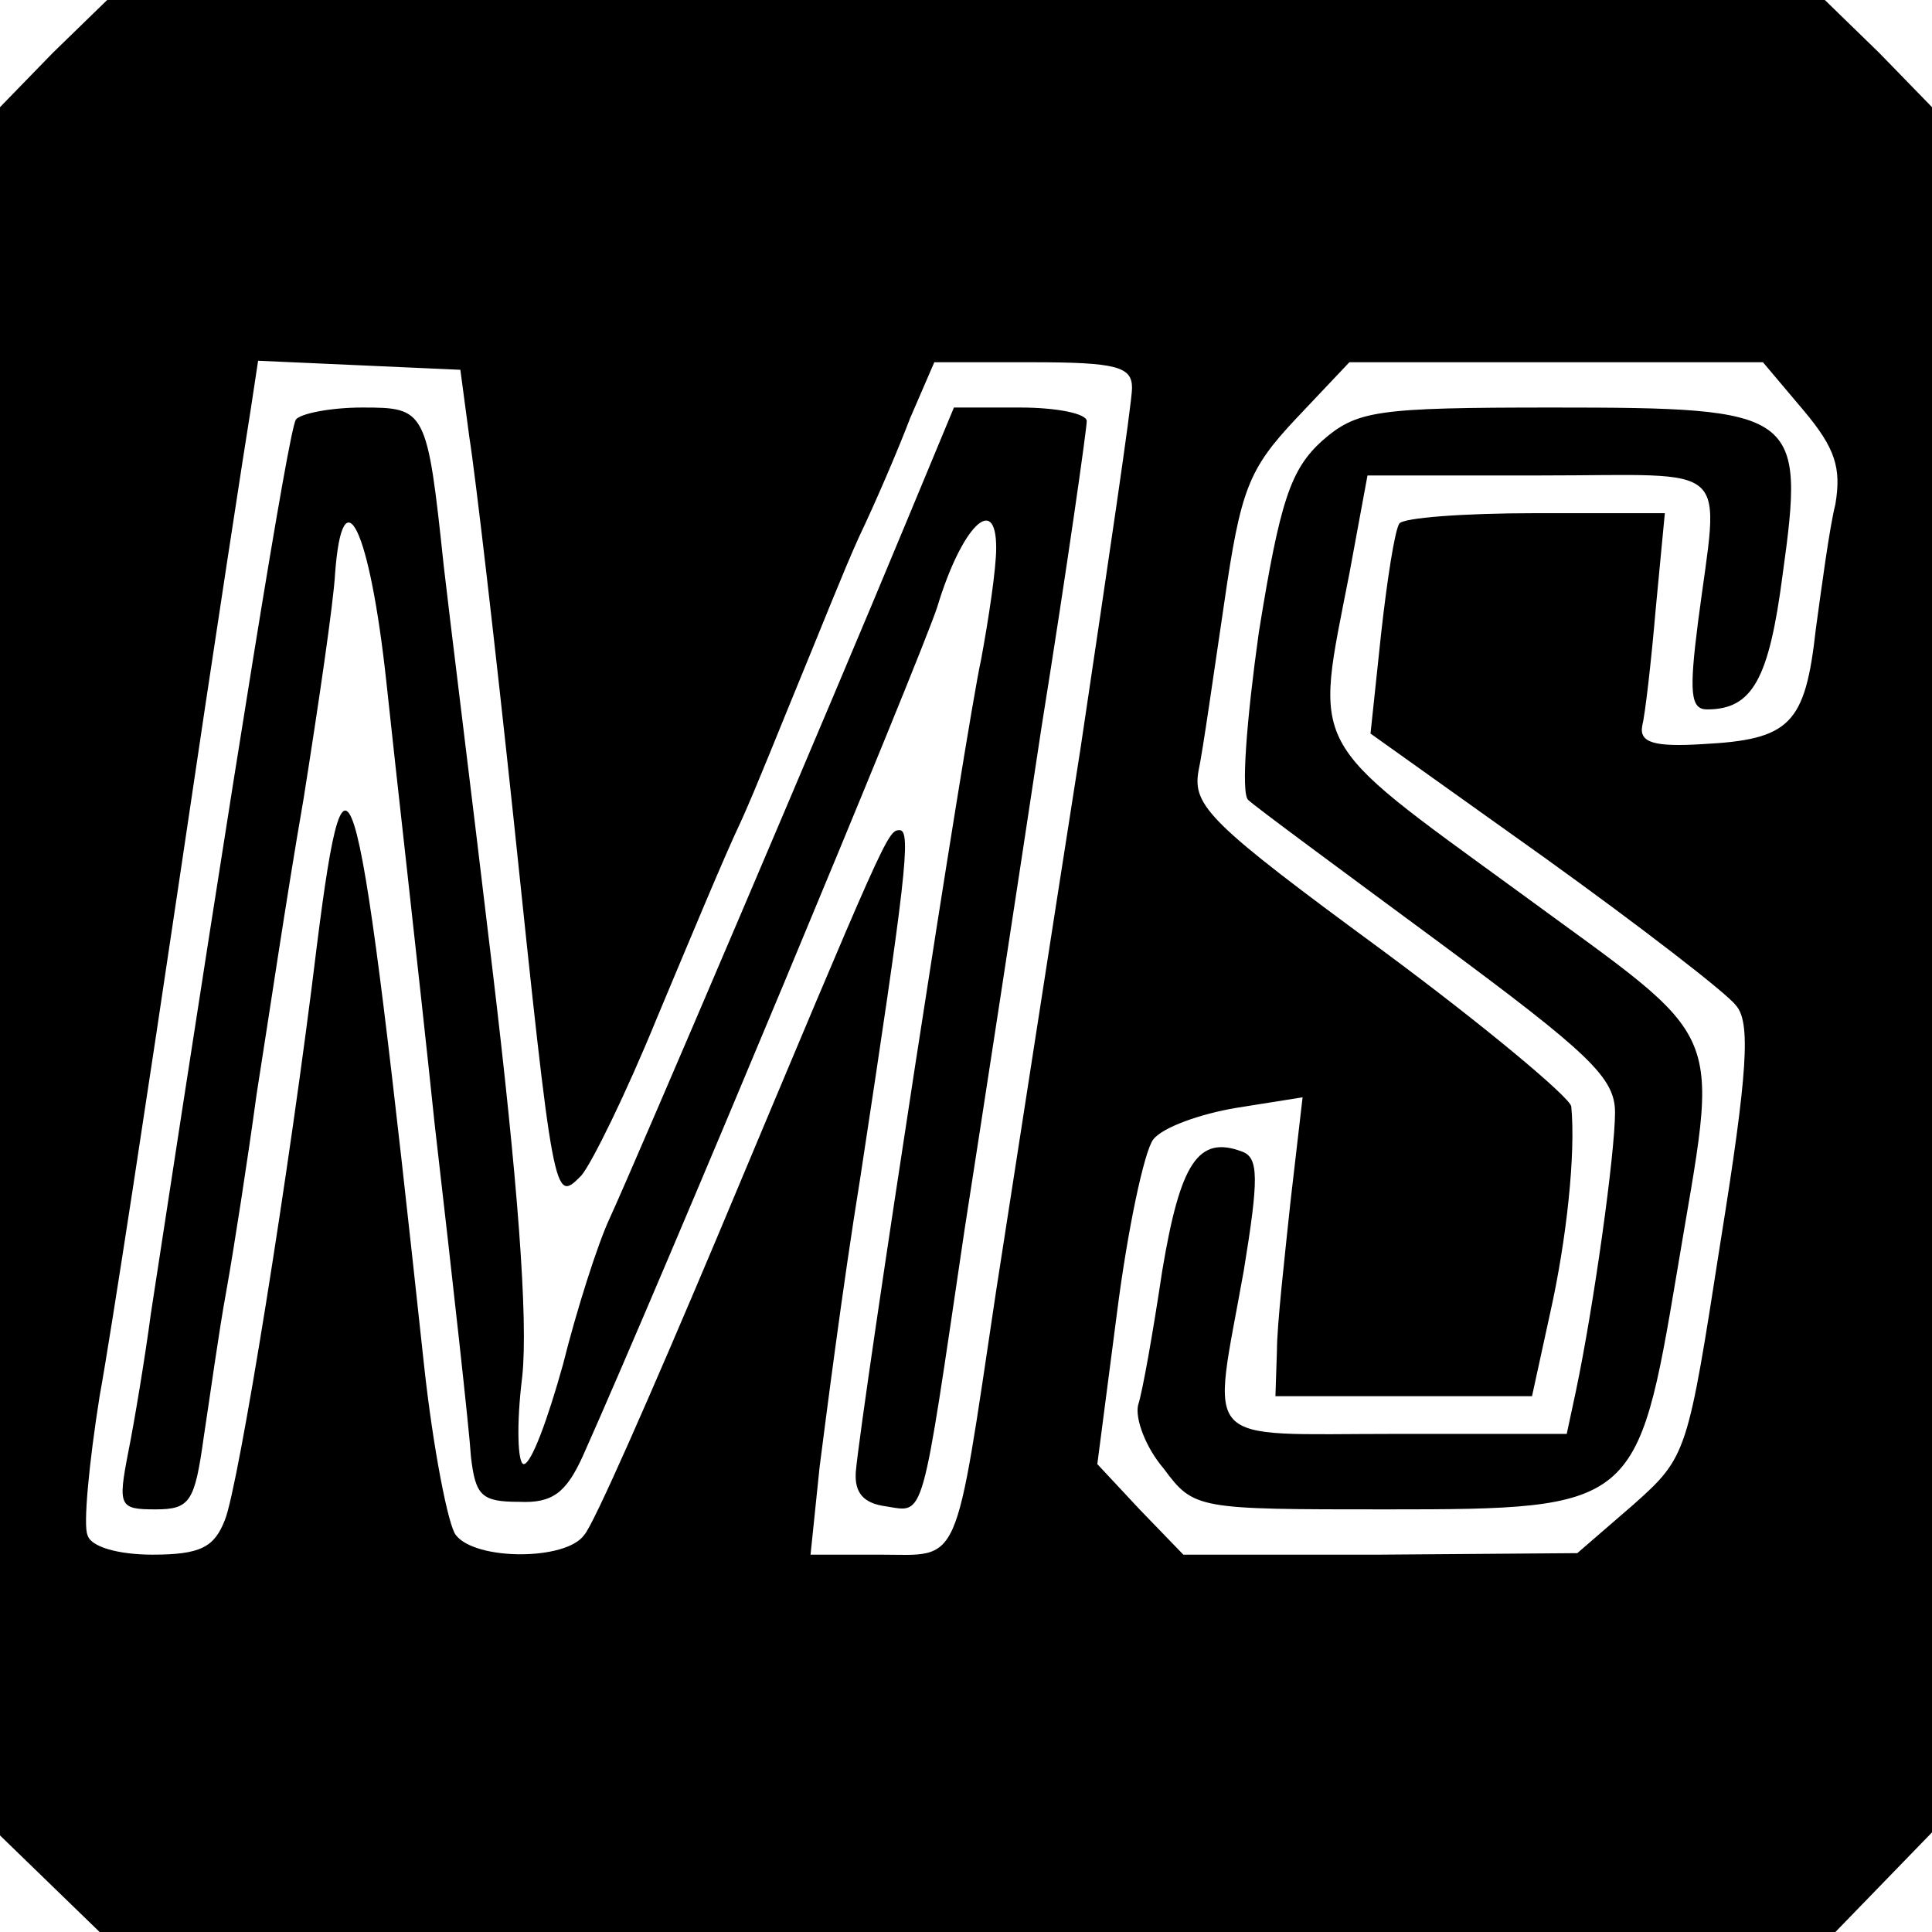
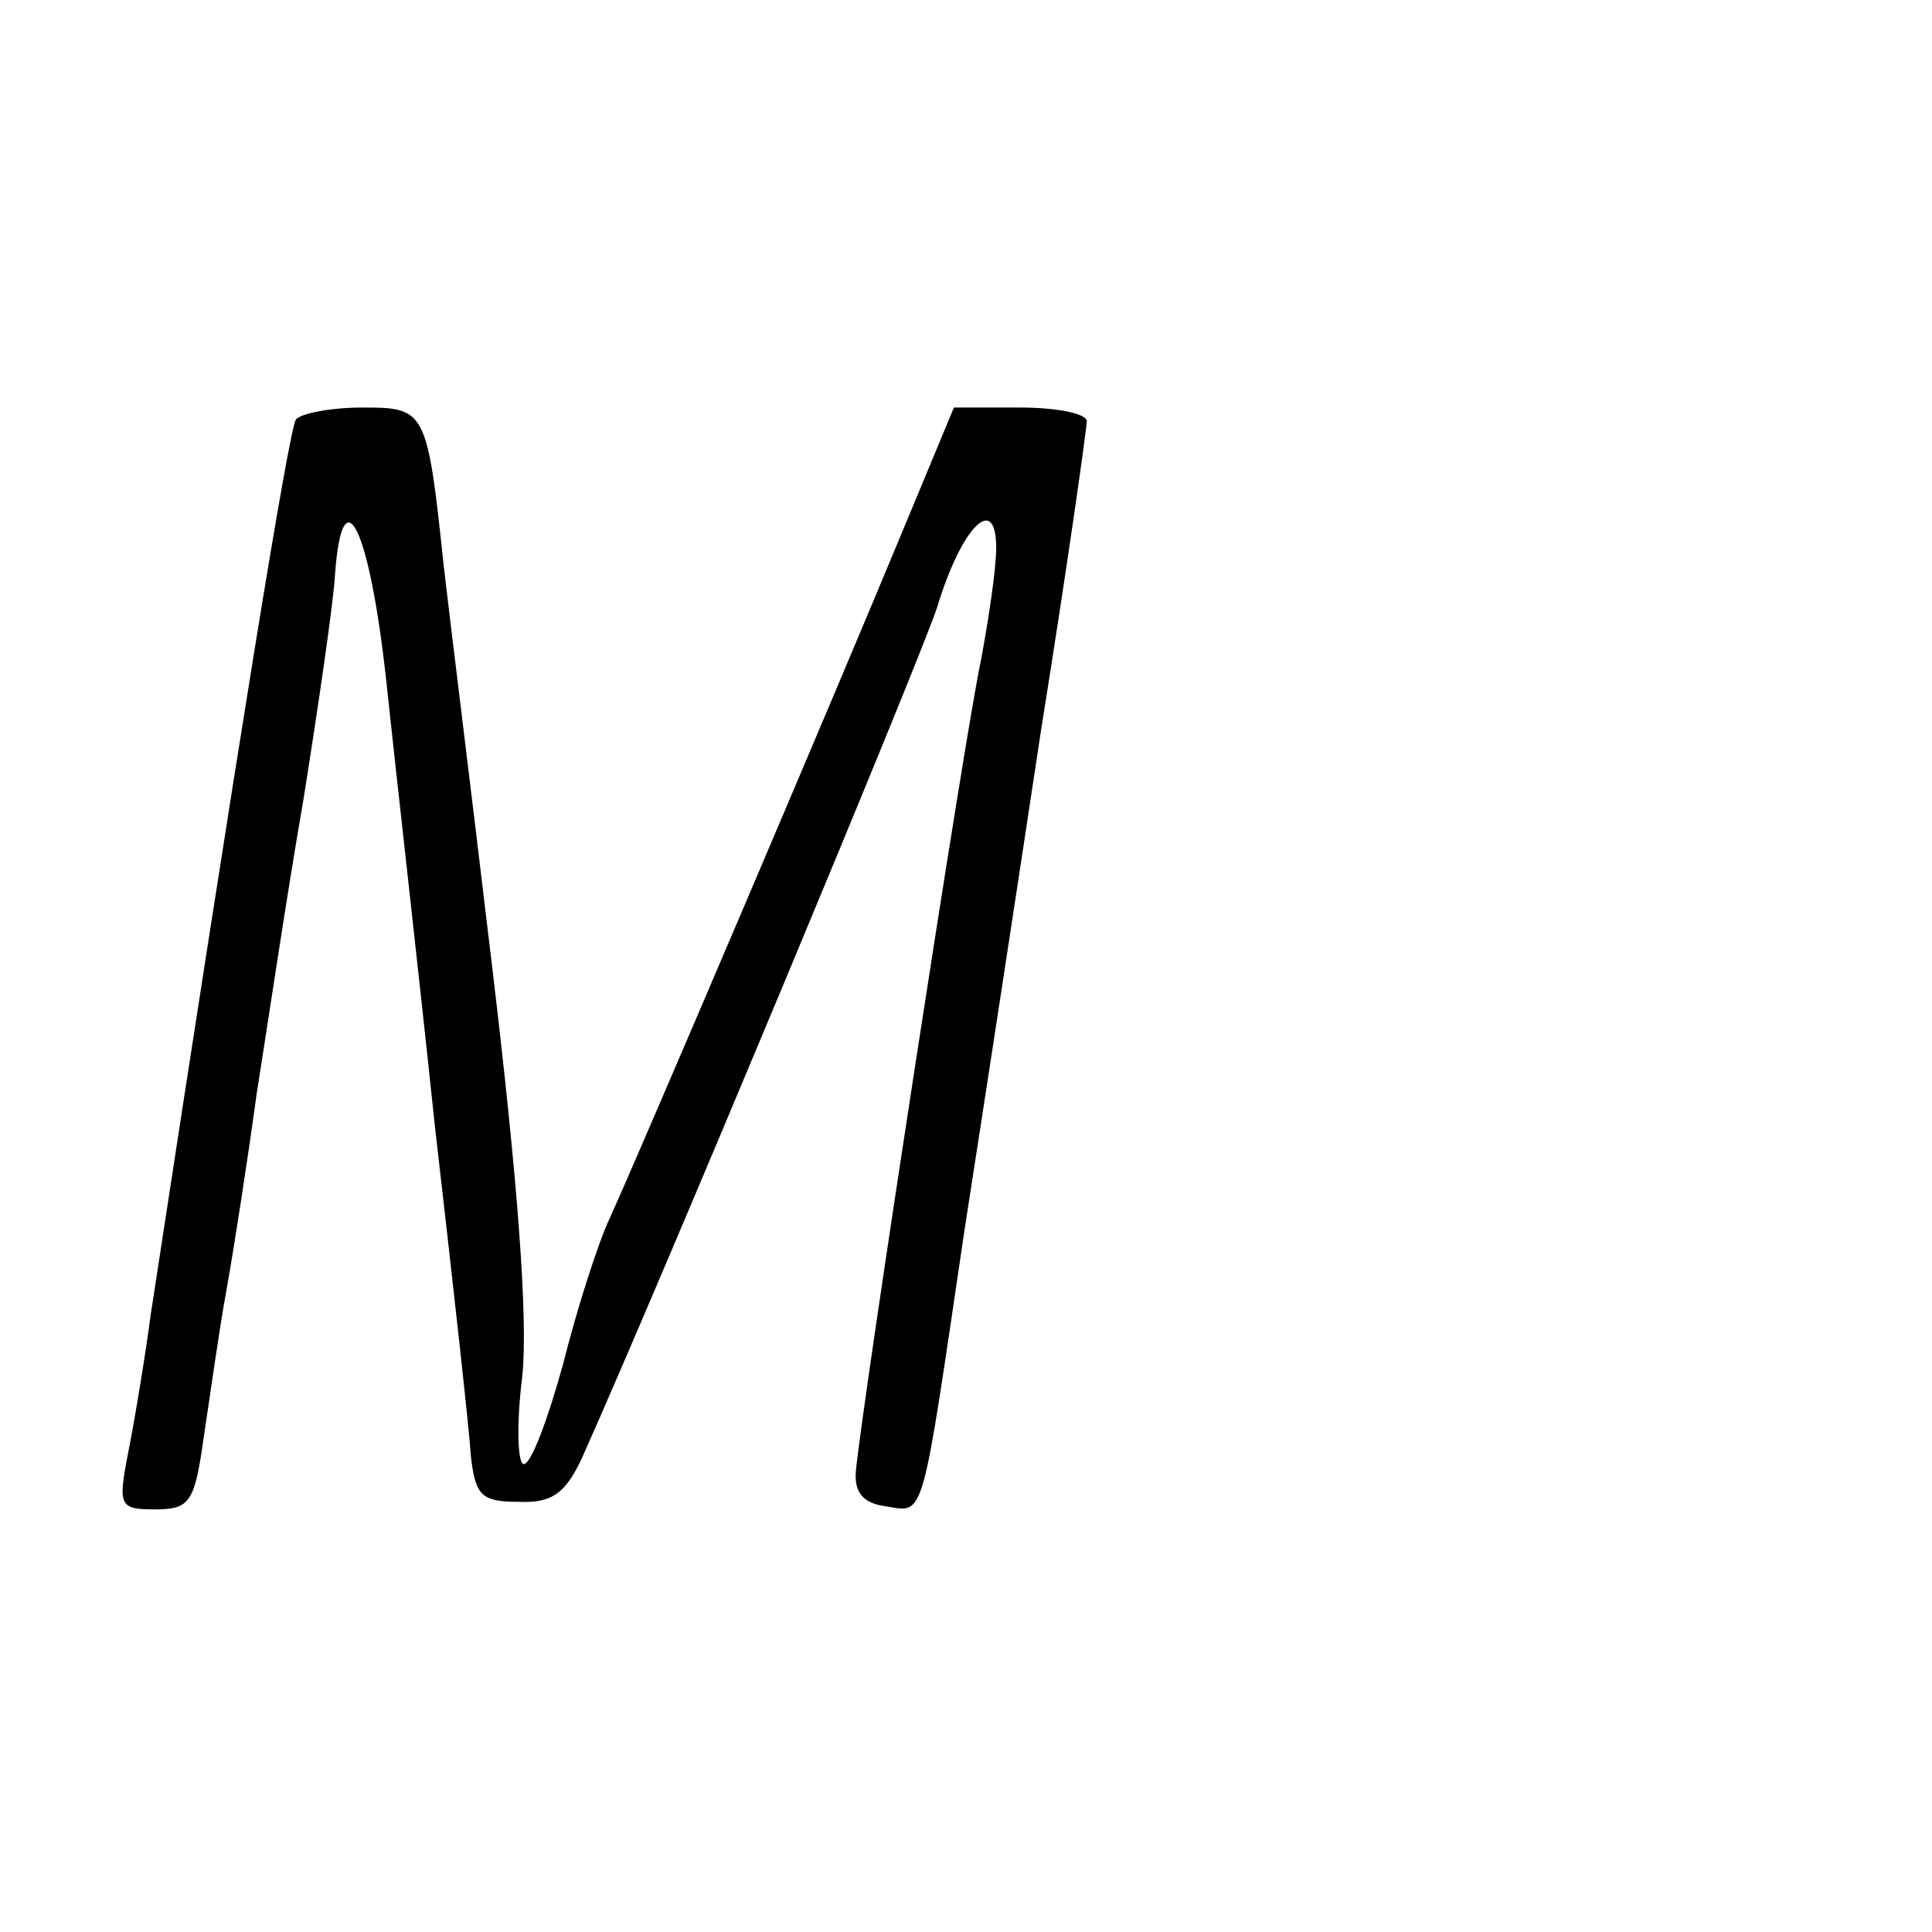
<svg xmlns="http://www.w3.org/2000/svg" version="1.0" width="128pt" height="128pt" viewBox="0 0 128 128" preserveAspectRatio="xMidYMid meet">
  <g transform="translate(0,128) scale(0.1,-0.1)" fill="#000000" stroke="none">
-     <path d="M35 1245 l-35 -36 0 -572 0 -573 33 -32 33 -32 575 0 575 0 32 33 32 33 0 572 0 571 -35 36 -36 35 -569 0 -569 0 -36 -35z m276 -255 c4 -25 17 -137 29 -250 27 -258 27 -257 45 -239 7 8 30 55 50 104 21 50 45 108 56 131 10 22 27 65 39 94 12 29 29 72 39 94 11 23 26 58 34 79 l16 37 65 0 c56 0 66 -3 66 -17 0 -10 -16 -117 -34 -238 -19 -121 -44 -283 -56 -360 -28 -187 -23 -175 -77 -175 l-46 0 6 58 c4 31 15 118 27 192 30 197 34 230 26 230 -8 0 -9 -3 -121 -270 -43 -102 -82 -191 -88 -197 -12 -17 -72 -17 -85 0 -5 6 -15 57 -21 112 -44 408 -51 437 -71 279 -18 -149 -52 -359 -61 -381 -7 -18 -16 -23 -48 -23 -22 0 -41 5 -43 13 -3 6 1 48 8 92 8 44 32 202 54 350 22 149 43 285 46 303 l5 33 67 -3 67 -3 6 -45z m884 18 c21 -25 25 -38 21 -62 -4 -16 -9 -54 -13 -83 -7 -63 -17 -73 -75 -76 -32 -2 -42 1 -40 12 2 8 6 43 9 78 l6 63 -86 0 c-47 0 -88 -3 -90 -7 -3 -5 -8 -37 -12 -73 l-7 -66 115 -82 c64 -46 121 -90 127 -98 10 -11 8 -44 -10 -156 -22 -141 -22 -143 -58 -175 l-37 -32 -131 -1 -130 0 -29 30 -28 30 13 100 c7 55 18 107 24 115 6 8 31 17 55 21 l44 7 -8 -69 c-4 -38 -9 -82 -9 -99 l-1 -30 85 0 85 0 12 55 c11 49 17 106 14 137 -1 6 -57 53 -126 104 -113 83 -125 95 -121 118 3 14 10 64 17 111 11 76 16 89 48 123 l35 37 137 0 137 0 27 -32z" />
    <path d="M196 1002 c-5 -9 -38 -213 -96 -592 -4 -30 -11 -72 -15 -92 -7 -36 -6 -38 18 -38 23 0 26 5 32 48 4 26 10 70 15 97 5 28 14 86 20 130 7 44 20 132 31 195 10 63 20 131 21 150 5 67 23 30 34 -72 6 -57 21 -188 32 -293 12 -104 23 -203 24 -220 3 -26 7 -30 32 -30 22 -1 31 6 42 30 54 121 224 529 235 563 16 53 39 76 39 39 0 -14 -5 -47 -10 -74 -10 -45 -79 -494 -83 -538 -1 -14 5 -21 20 -23 26 -4 23 -13 52 183 12 77 35 227 51 333 17 106 30 198 30 203 0 5 -20 9 -44 9 l-44 0 -32 -77 c-48 -116 -179 -423 -196 -460 -8 -17 -22 -61 -31 -97 -10 -36 -21 -66 -26 -66 -4 0 -5 26 -1 58 4 38 -3 130 -20 272 -14 118 -29 238 -32 265 -11 104 -12 105 -54 105 -21 0 -41 -4 -44 -8z" />
-     <path d="M876 988 c-21 -19 -28 -40 -42 -127 -8 -57 -12 -107 -7 -111 4 -4 61 -46 126 -94 100 -74 117 -90 117 -113 0 -27 -14 -128 -26 -185 l-6 -28 -114 0 c-131 0 -121 -10 -100 108 10 61 10 75 -1 79 -29 11 -41 -7 -53 -79 -6 -40 -13 -80 -16 -89 -2 -9 5 -28 17 -42 20 -27 22 -27 148 -27 164 0 166 2 192 157 28 169 37 148 -106 253 -140 102 -134 92 -111 210 l12 65 115 0 c129 0 118 11 104 -97 -6 -47 -5 -58 6 -58 30 0 41 20 50 89 15 108 11 111 -152 111 -118 0 -130 -2 -153 -22z" />
  </g>
</svg>